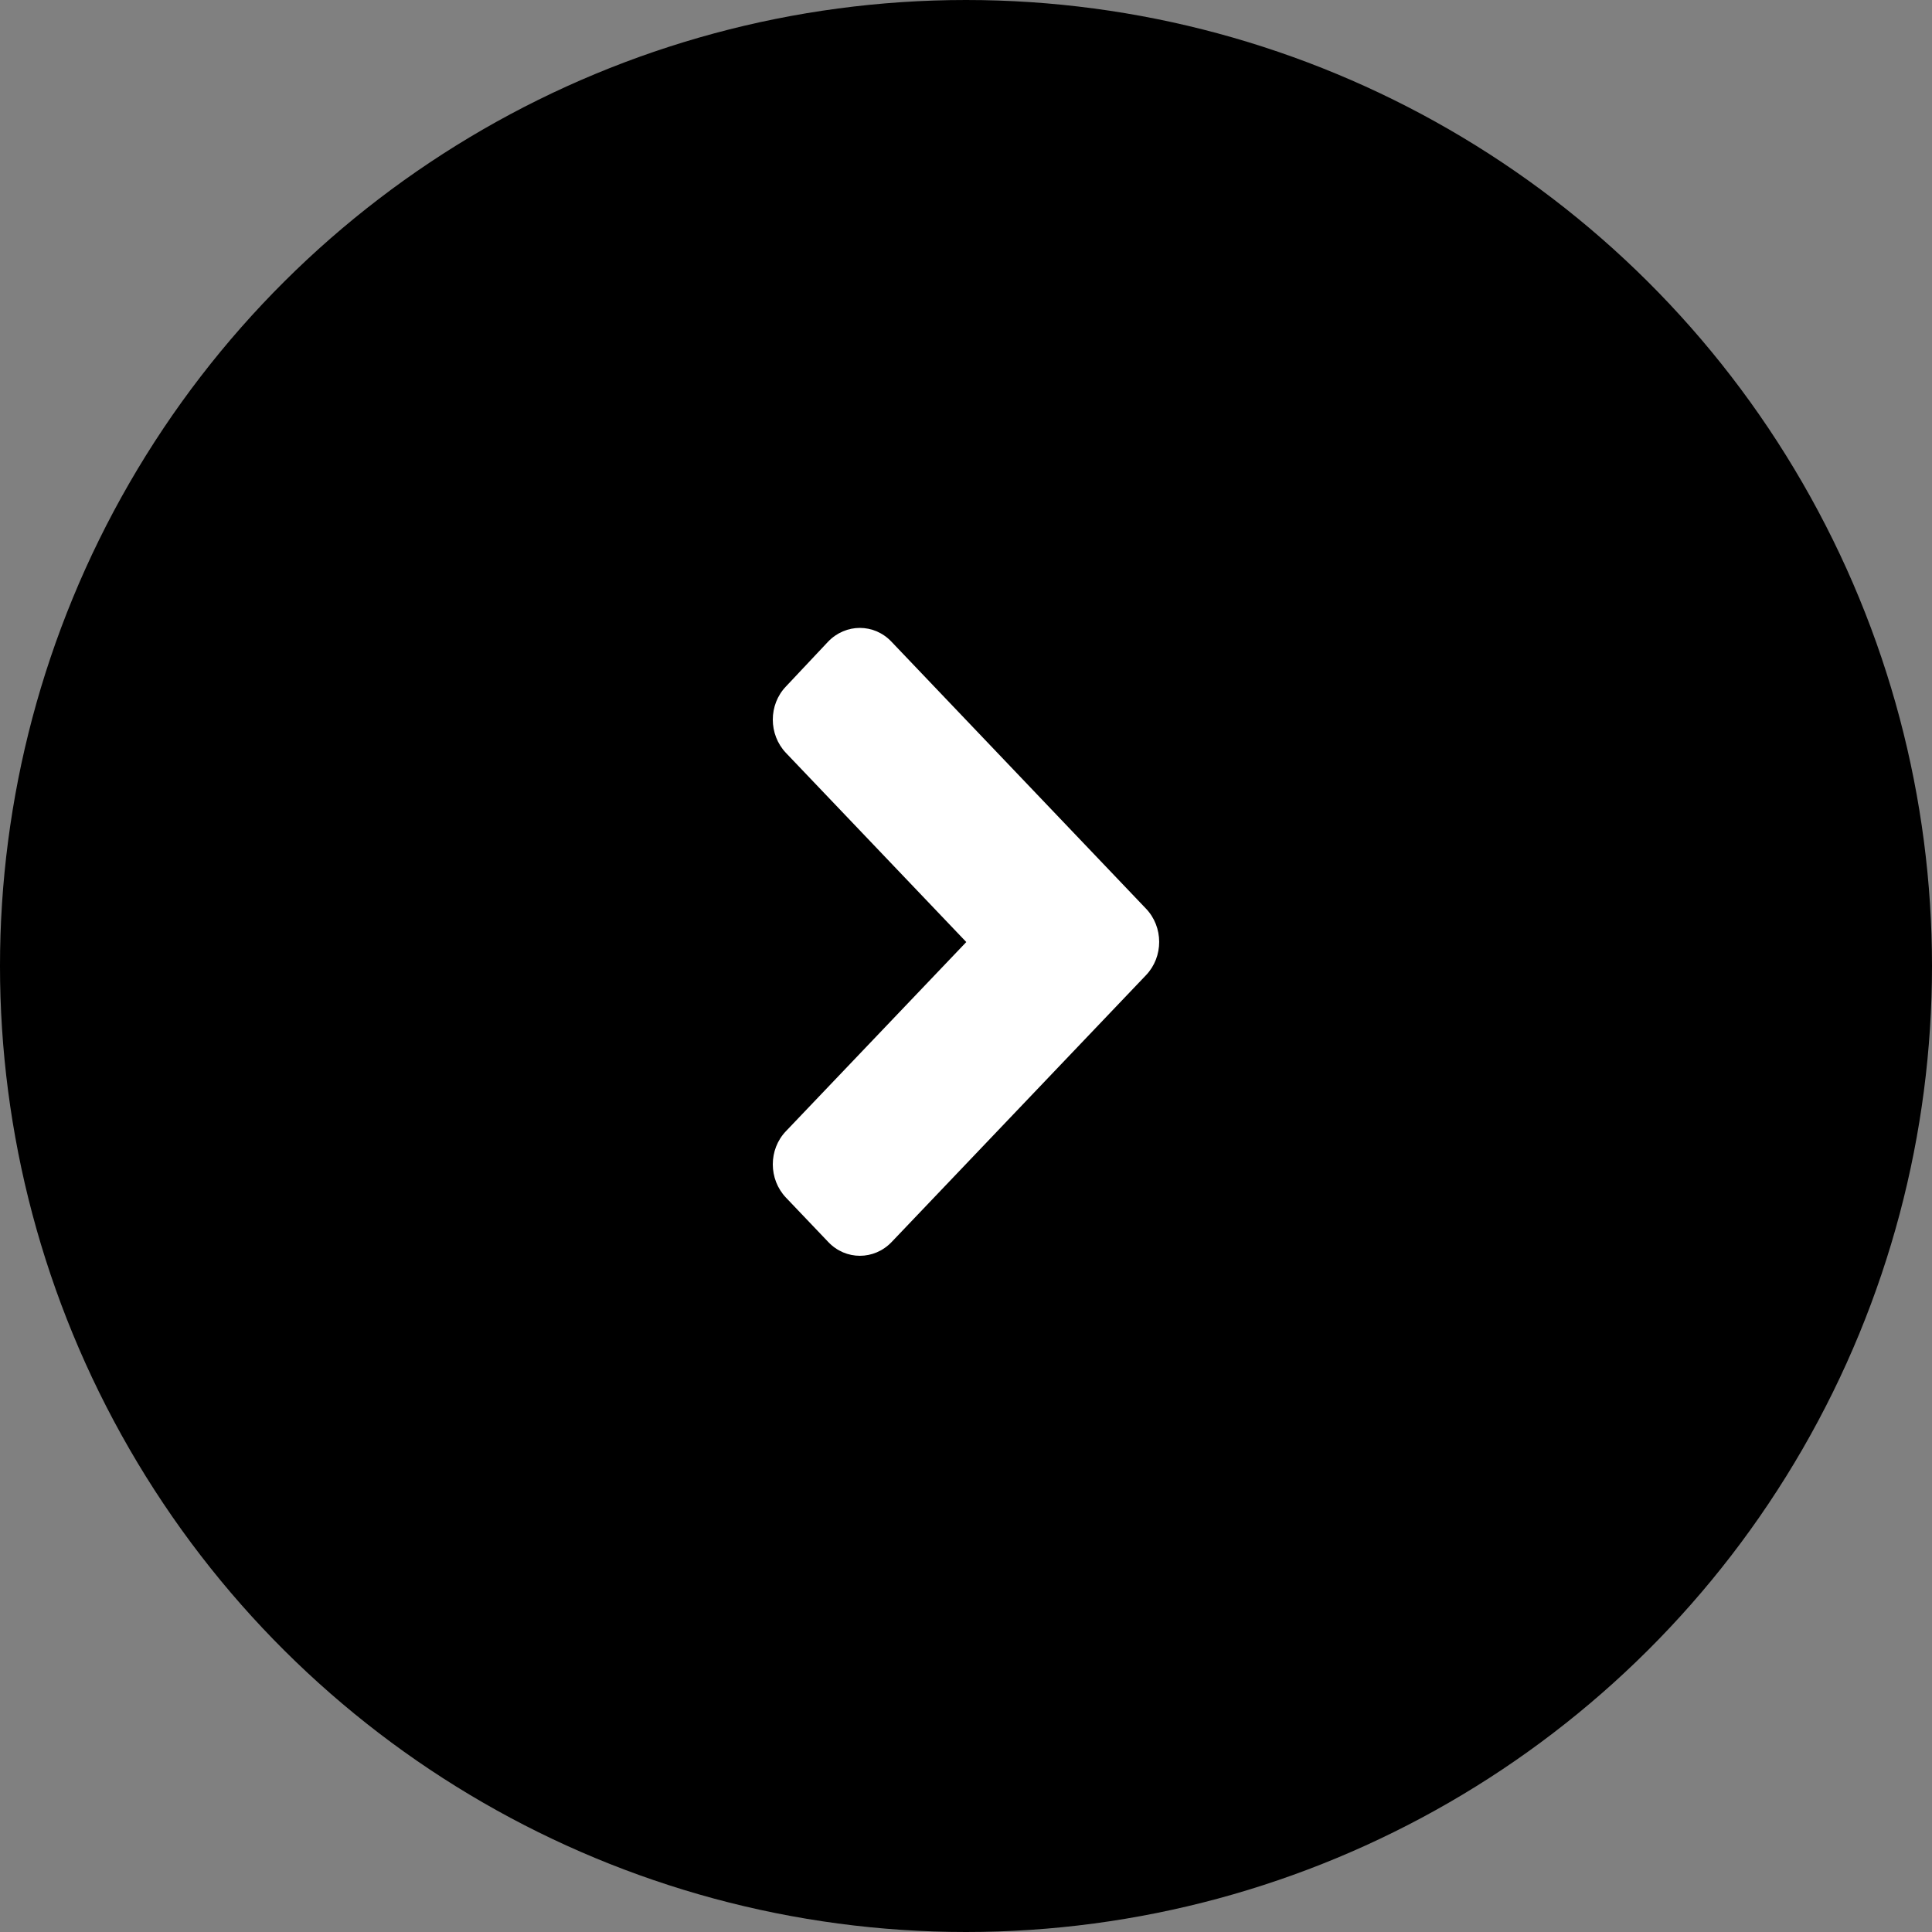
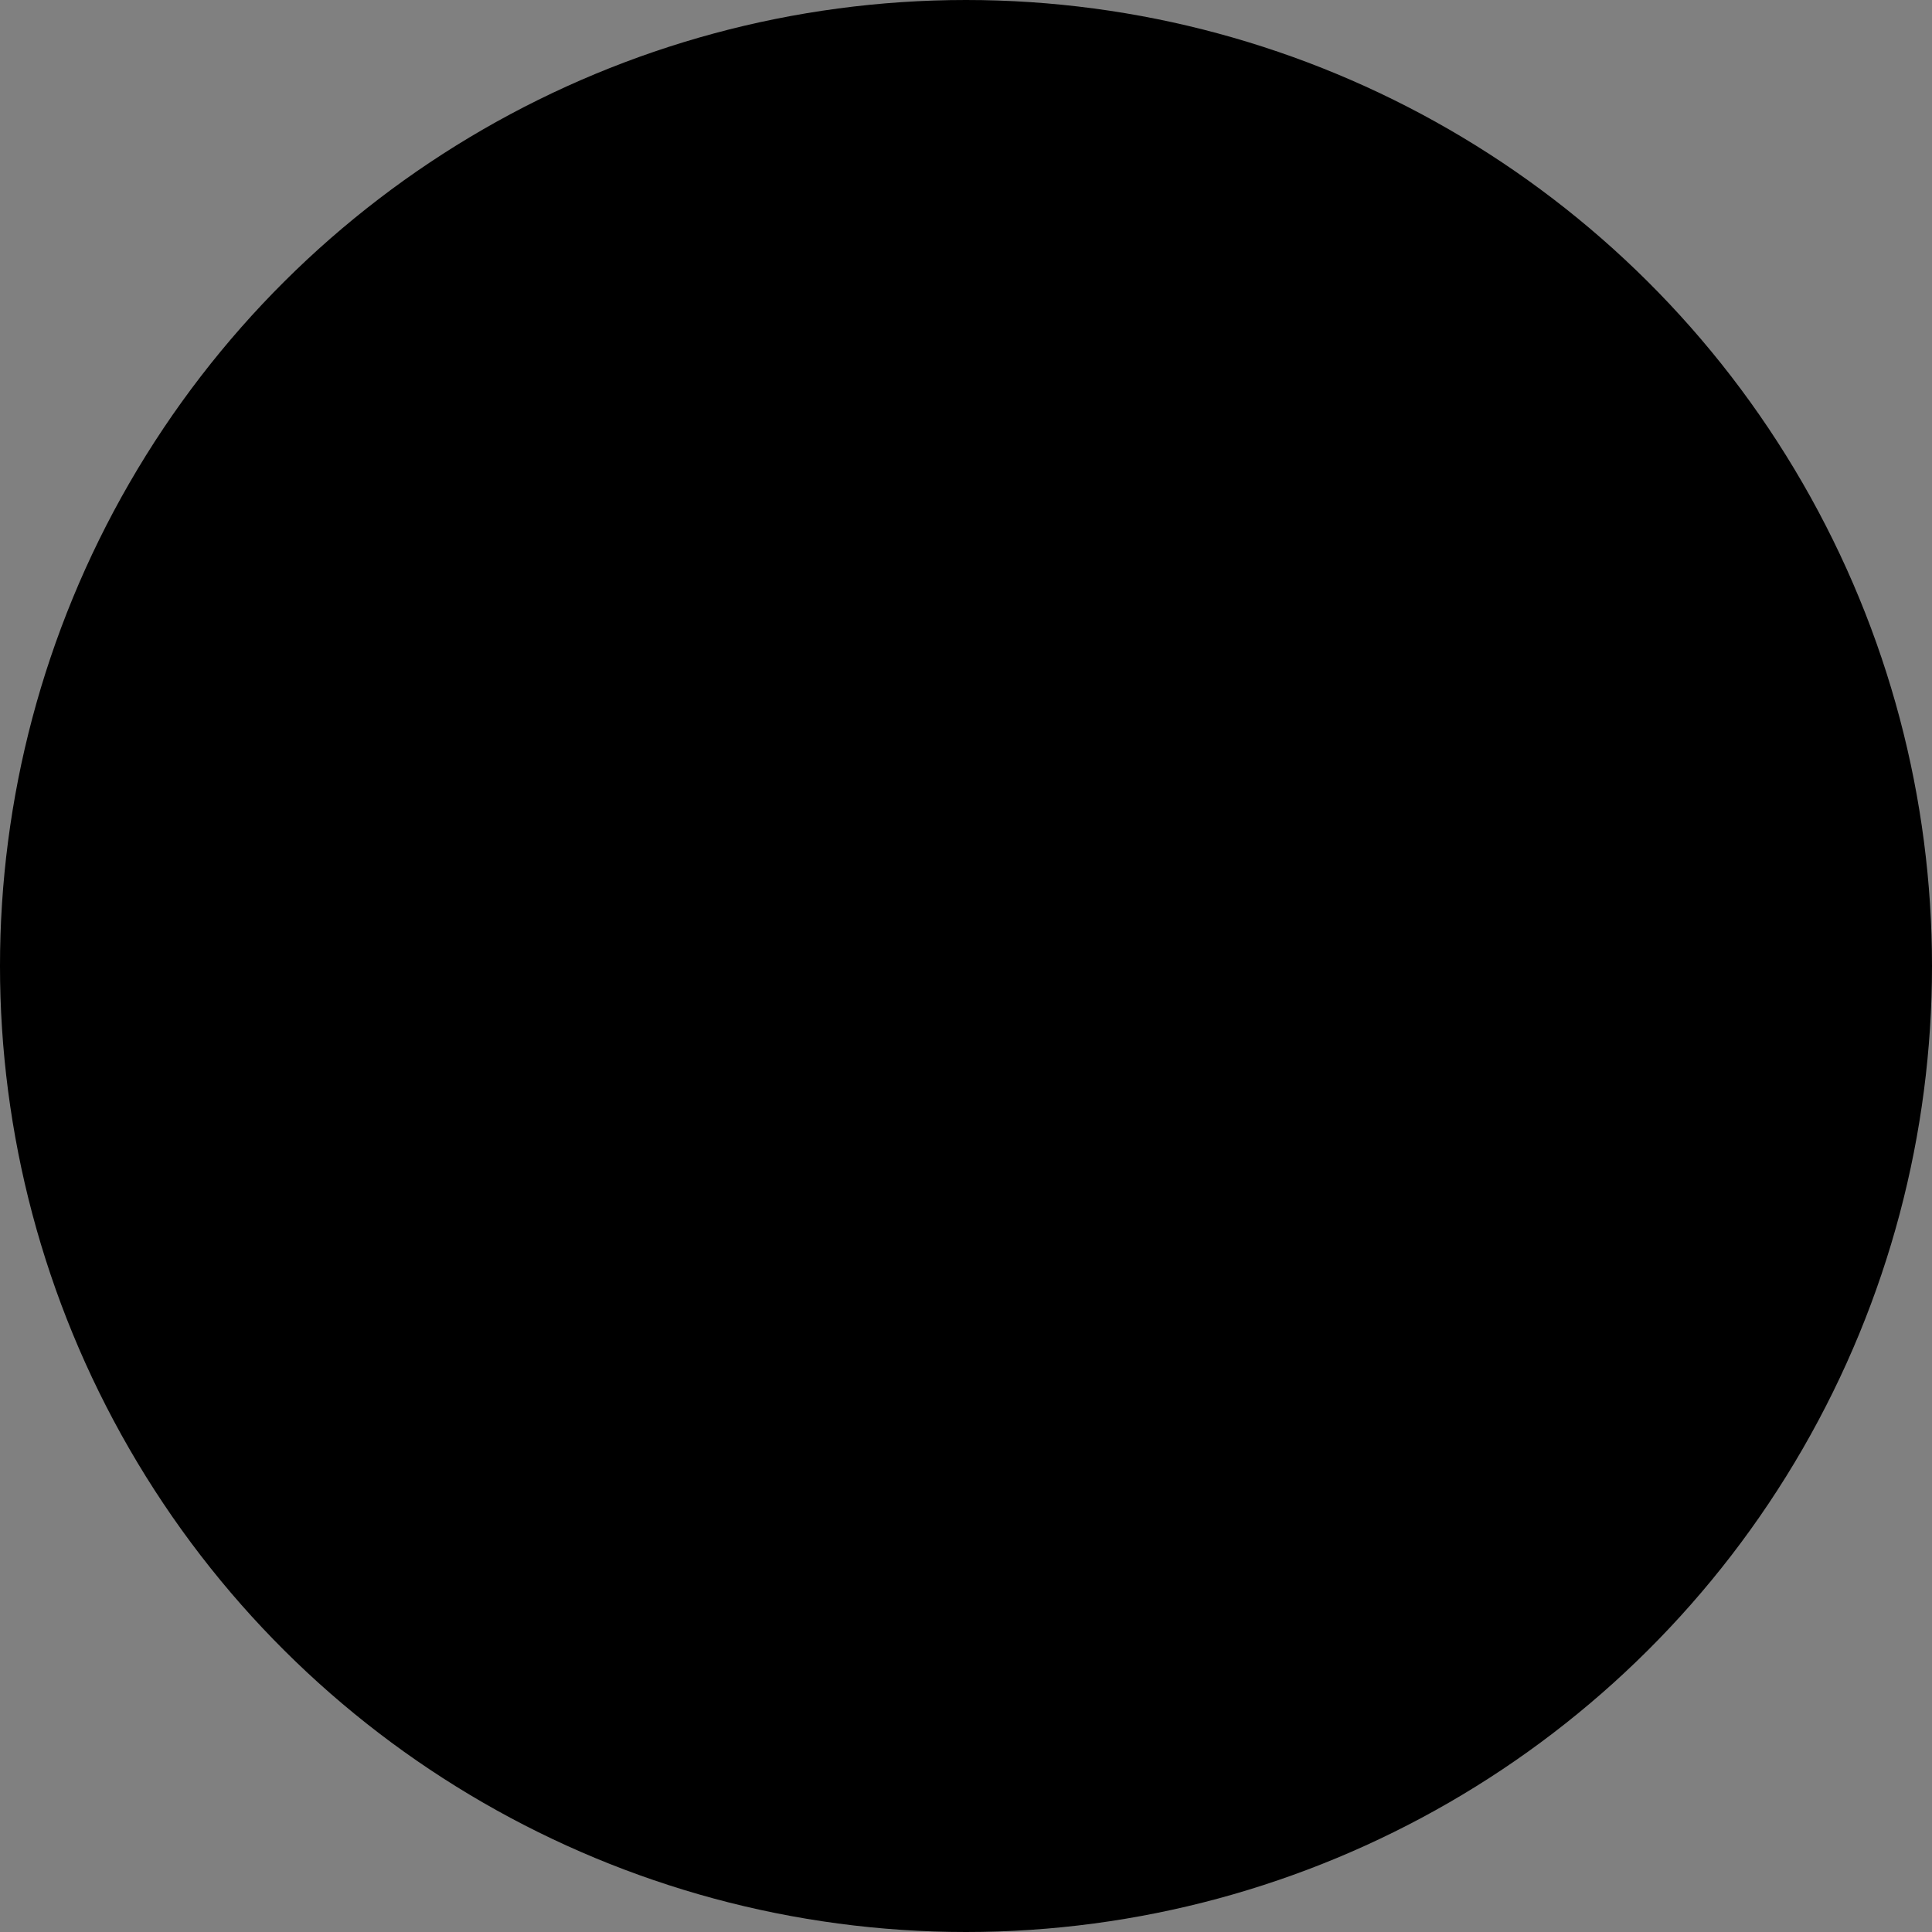
<svg xmlns="http://www.w3.org/2000/svg" width="40" height="40" viewBox="0 0 40 40" fill="none">
  <rect x="0" y="0" width="40" height="40" fill="#808080" stroke="none" />
  <circle cx="20" cy="20" r="20" transform="rotate(90 20 20)" fill="black" />
-   <path d="M23.727 20.19L18.461 25.714C18.097 26.095 17.508 26.095 17.148 25.714L16.273 24.796C15.909 24.414 15.909 23.797 16.273 23.419L20.006 19.504L16.273 15.589C15.909 15.207 15.909 14.59 16.273 14.212L17.144 13.286C17.508 12.905 18.097 12.905 18.457 13.286L23.724 18.81C24.091 19.191 24.091 19.809 23.727 20.19Z" fill="white" />
</svg>